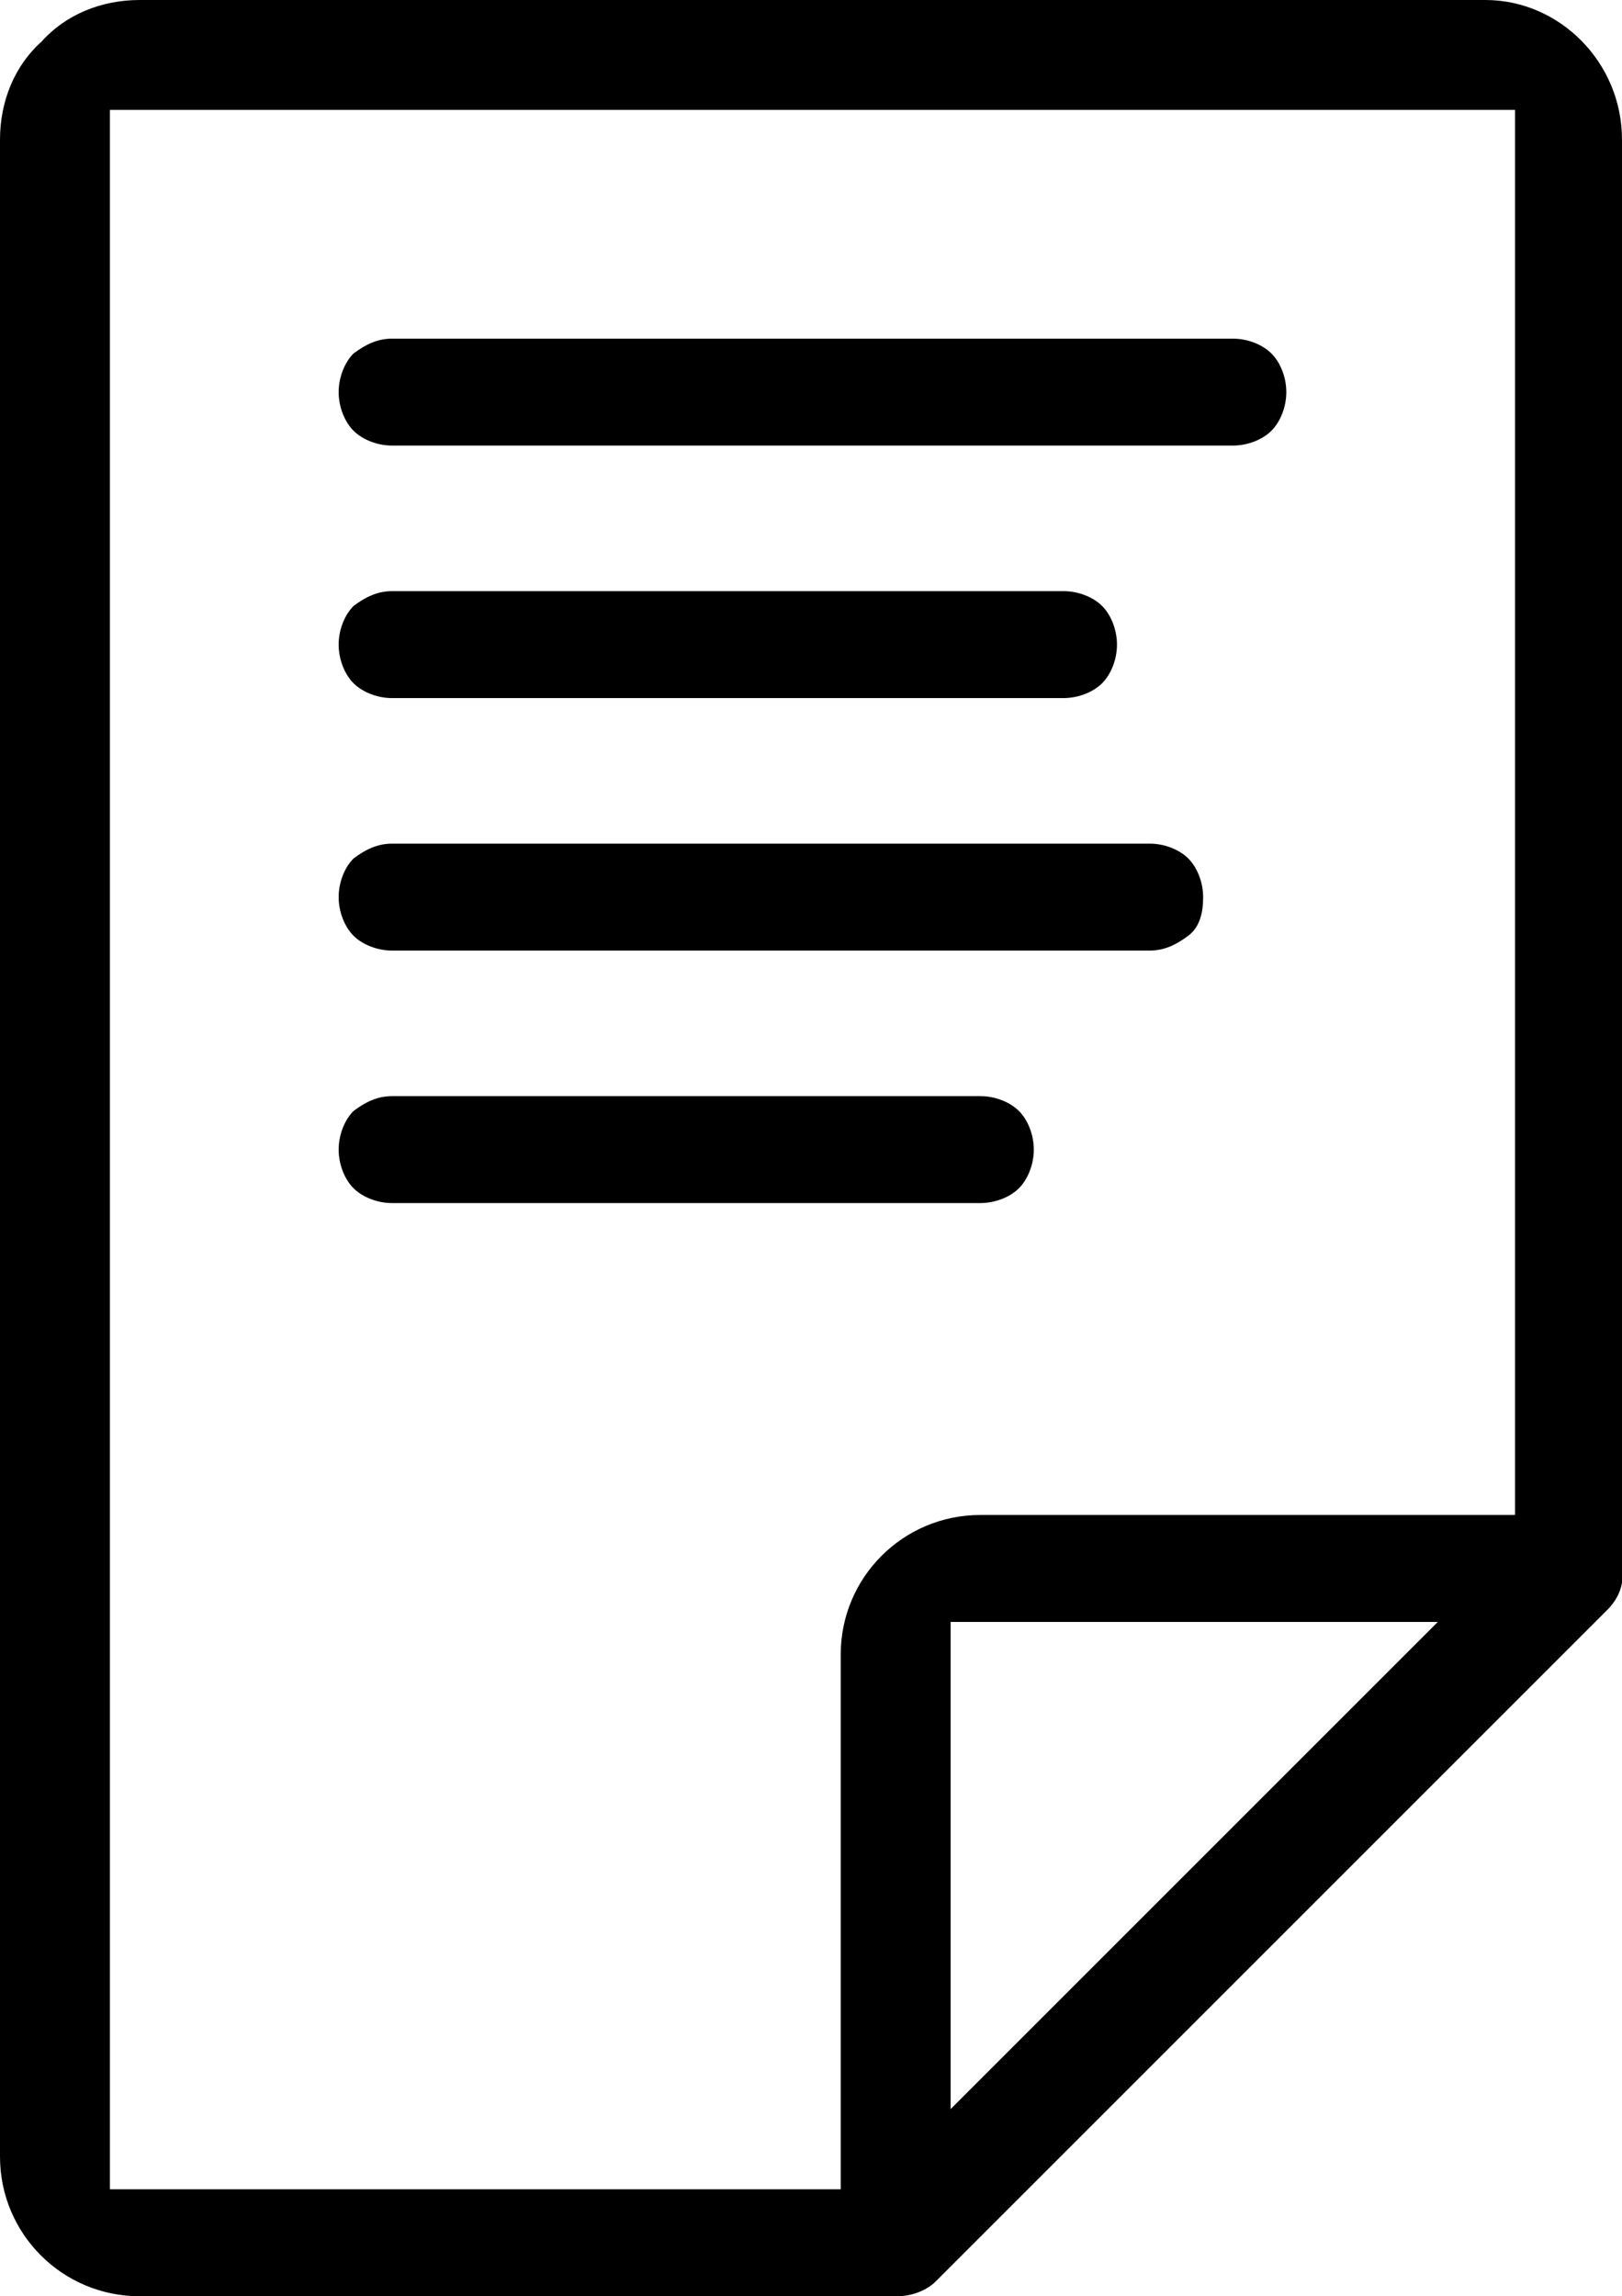
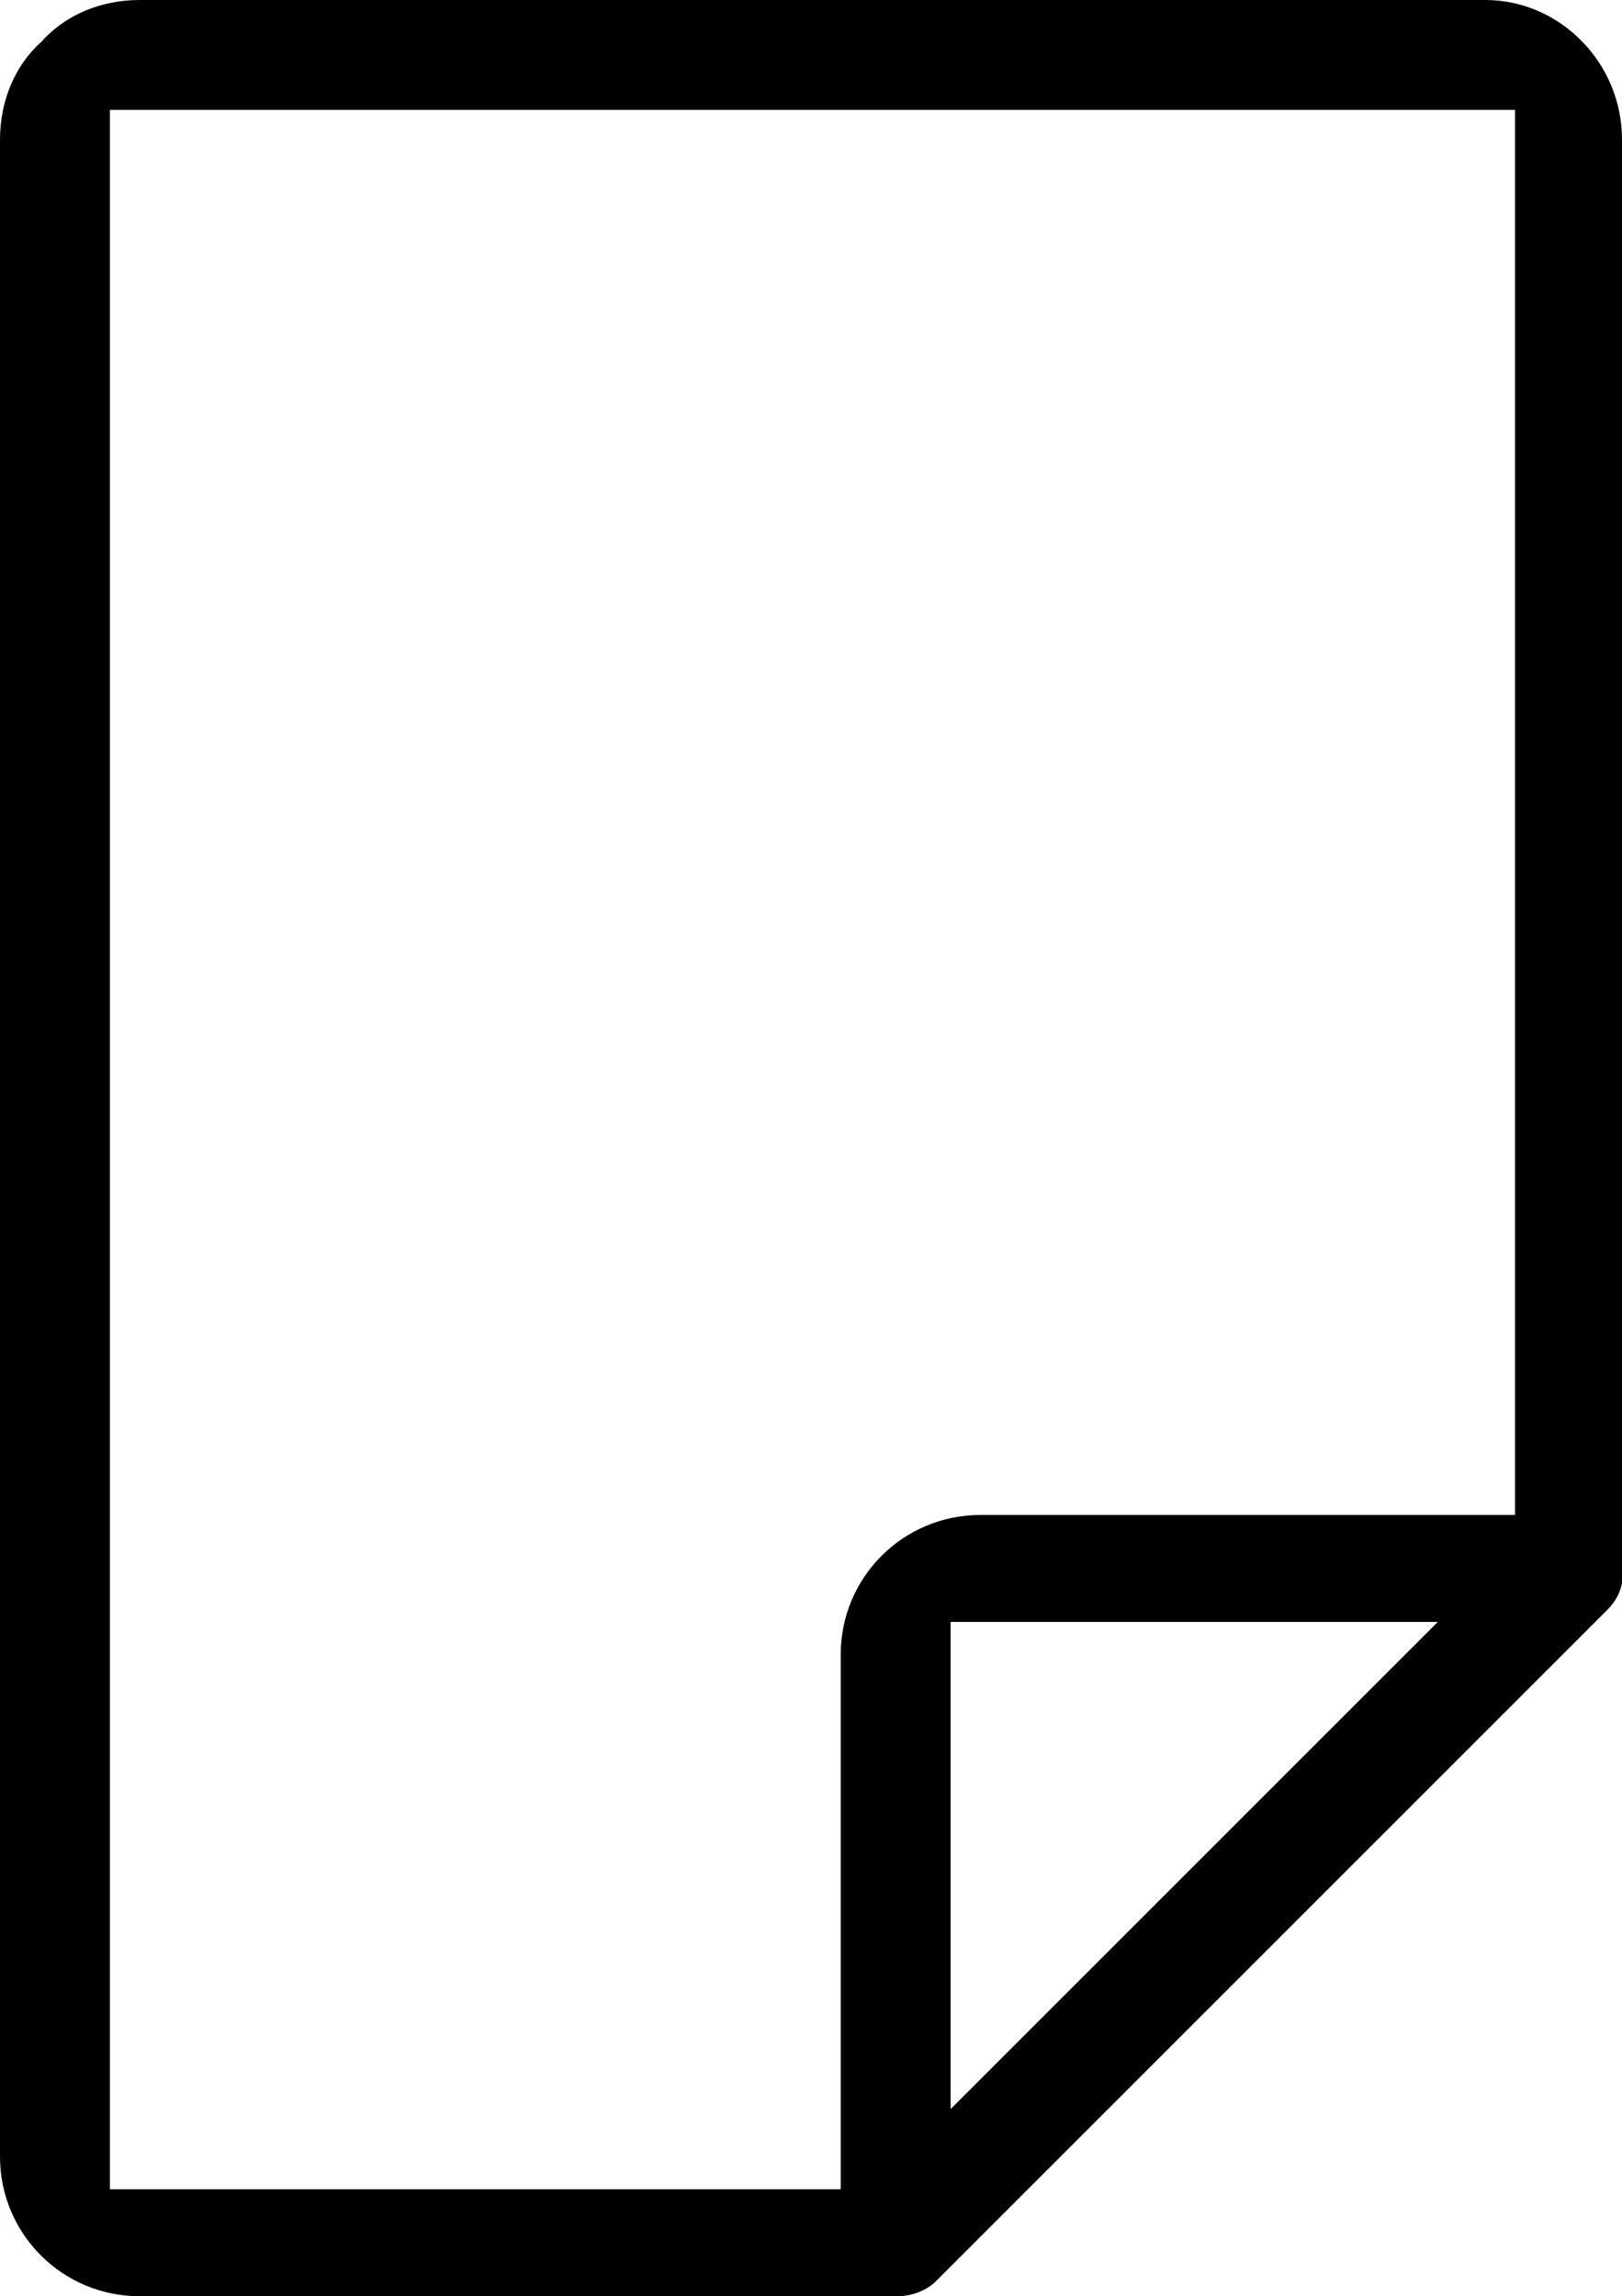
<svg xmlns="http://www.w3.org/2000/svg" viewBox="0 0 54.6 77.3">
  <path d="M54.6 4.7C54.6 2.1 52.5 0 50 0H4.7C3.4 0 2.2.5 1.4 1.4.5 2.2 0 3.4 0 4.7v67.9c0 2.6 2.1 4.7 4.7 4.7h25.5c.5 0 1-.2 1.3-.5l22.6-22.6c.4-.4.6-.9.5-1.5v-48zM32 71V54.6h16.4L32 71zm19-20H33c-2.6 0-4.7 2.1-4.7 4.7v18H3.7v-70H51V51z" />
-   <path d="M13.2 15h28.3c.5 0 1-.2 1.3-.5s.5-.8.5-1.3-.2-1-.5-1.3c-.3-.3-.8-.5-1.3-.5H13.2c-.5 0-.9.2-1.3.5-.3.3-.5.8-.5 1.3s.2 1 .5 1.3c.3.3.8.5 1.3.5zM13.2 23.5h22.6c.5 0 1-.2 1.3-.5s.5-.8.5-1.3-.2-1-.5-1.3c-.3-.3-.8-.5-1.3-.5H13.2c-.5 0-.9.2-1.3.5-.3.3-.5.8-.5 1.3s.2 1 .5 1.3c.3.3.8.5 1.3.5zM13.2 32h25.5c.5 0 .9-.2 1.3-.5s.5-.8.5-1.3-.2-1-.5-1.3c-.3-.3-.8-.5-1.3-.5H13.2c-.5 0-.9.2-1.3.5-.3.3-.5.8-.5 1.3s.2 1 .5 1.3c.3.3.8.5 1.3.5zM13.2 40.5H33c.5 0 1-.2 1.3-.5s.5-.8.5-1.3-.2-1-.5-1.3-.8-.5-1.3-.5H13.2c-.5 0-.9.2-1.3.5-.3.3-.5.8-.5 1.3s.2 1 .5 1.3c.3.3.8.5 1.3.5z" />
</svg>